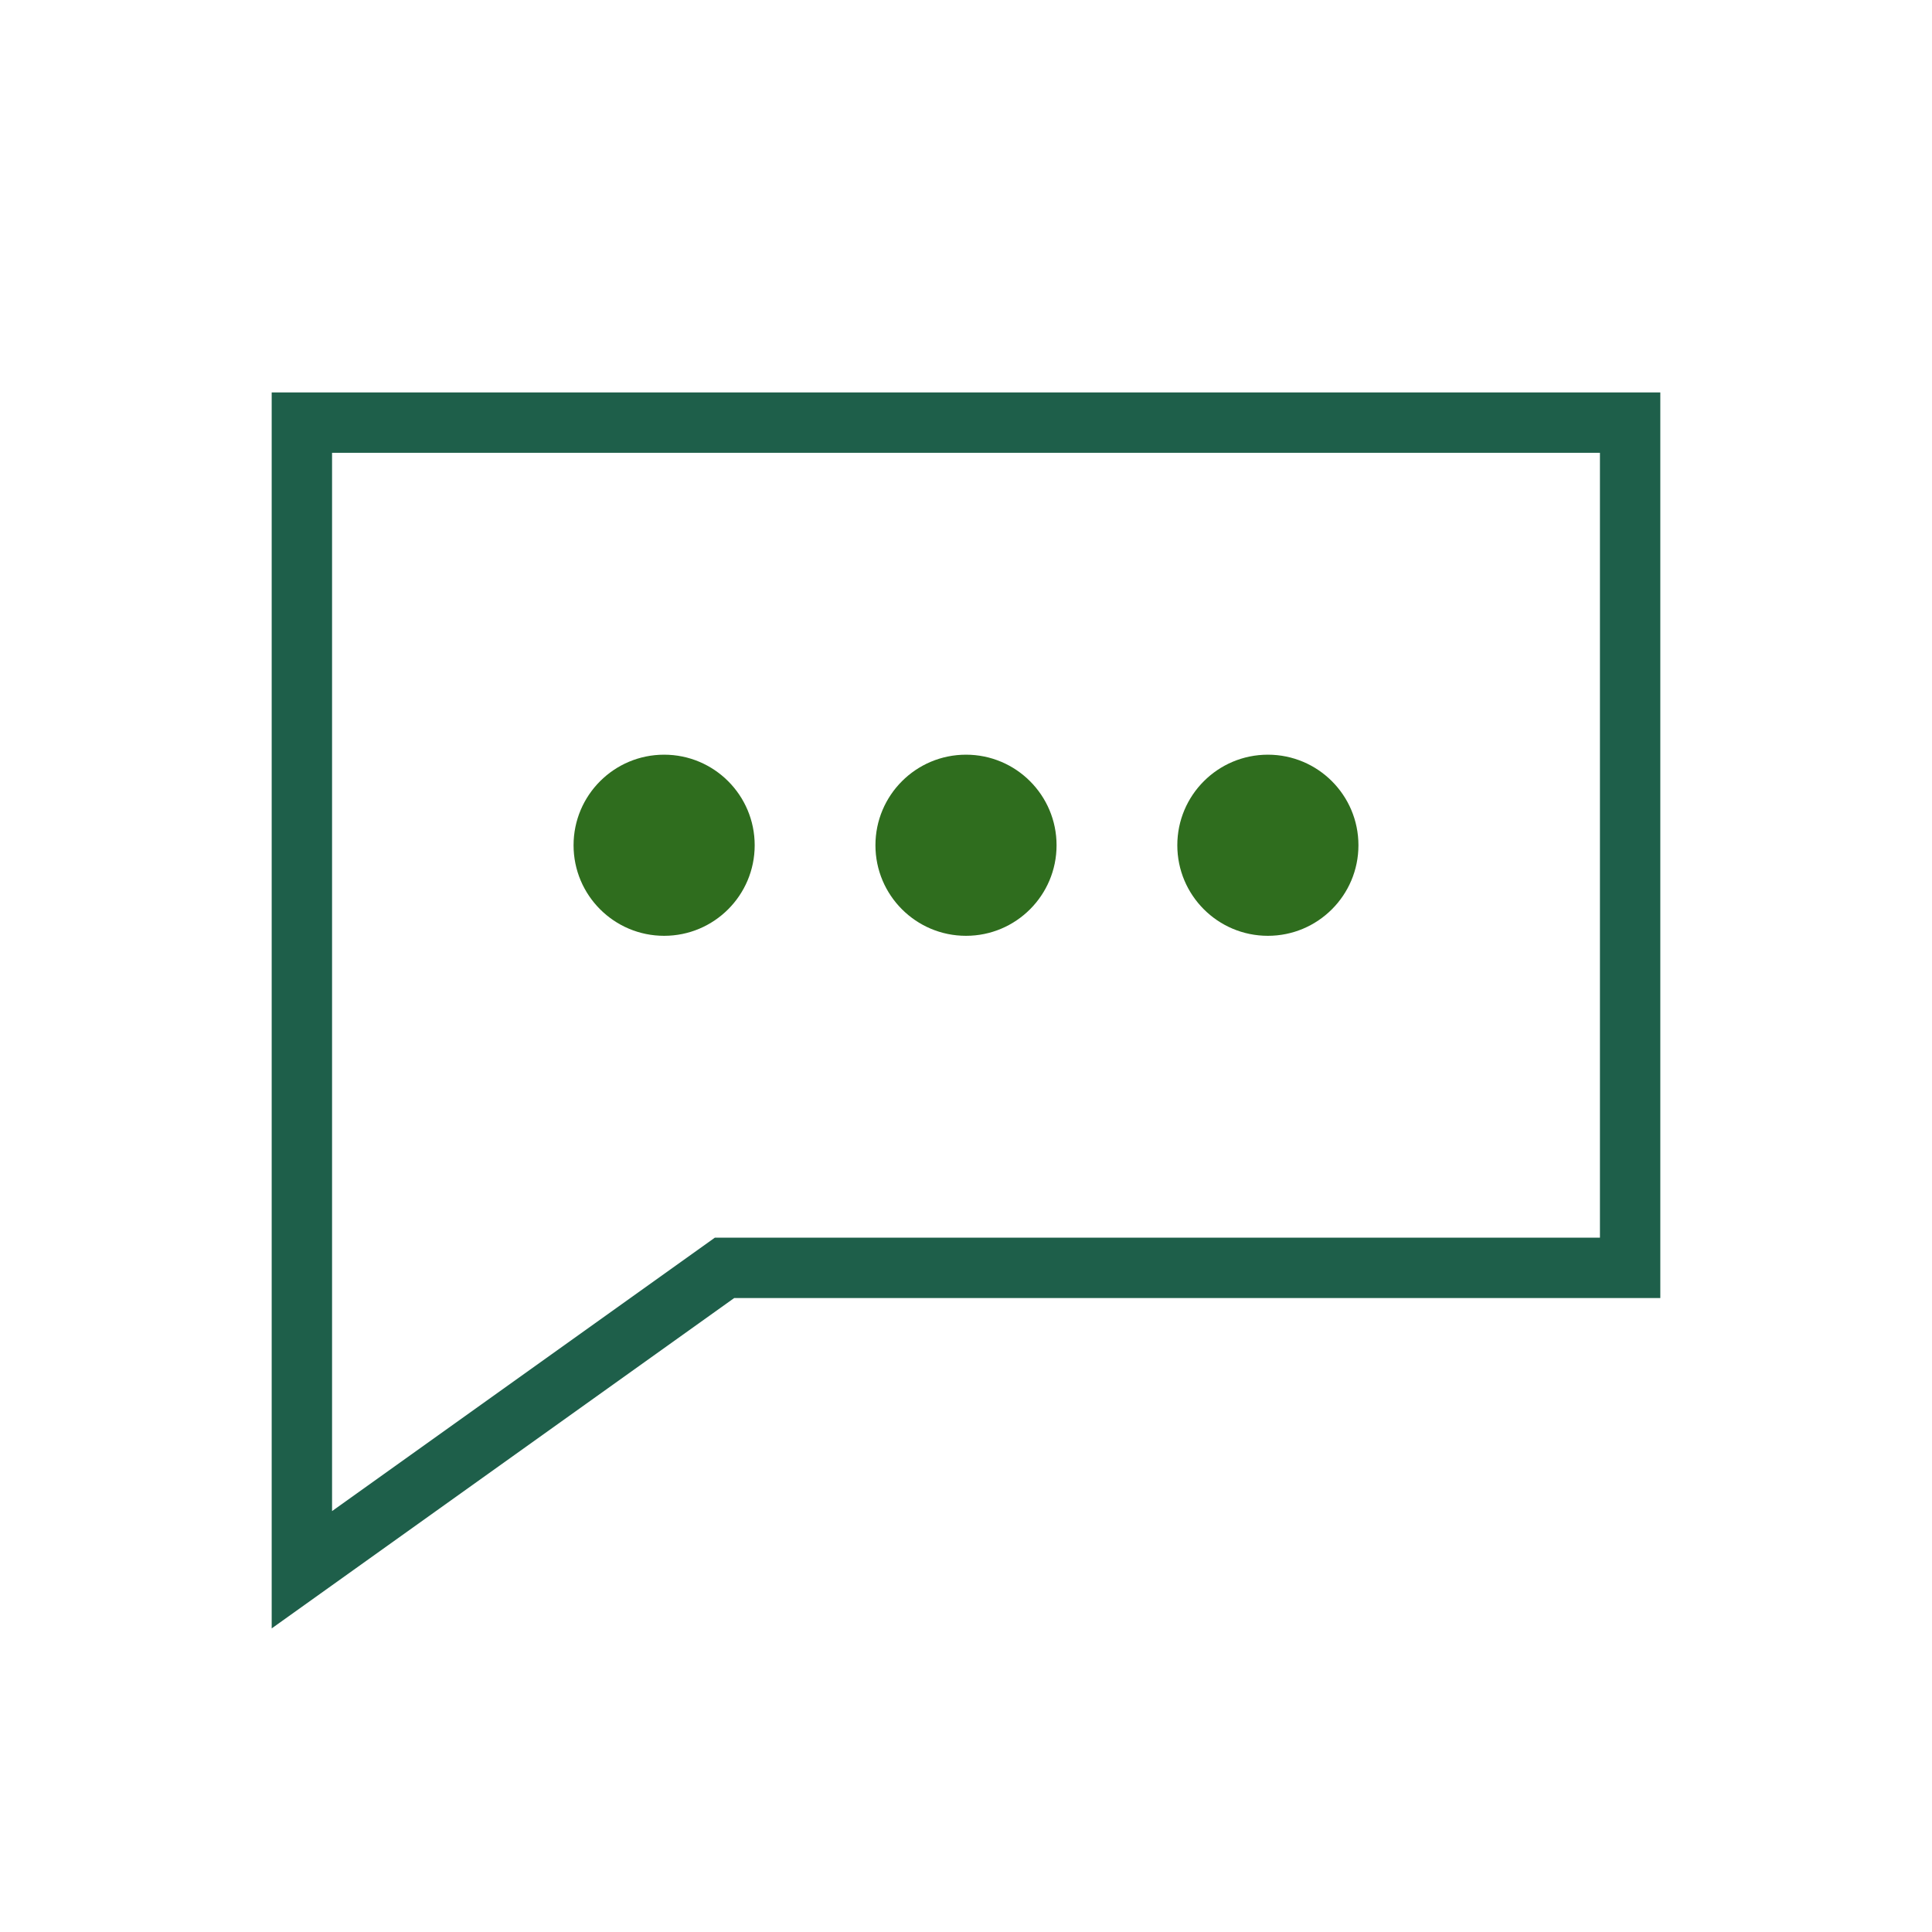
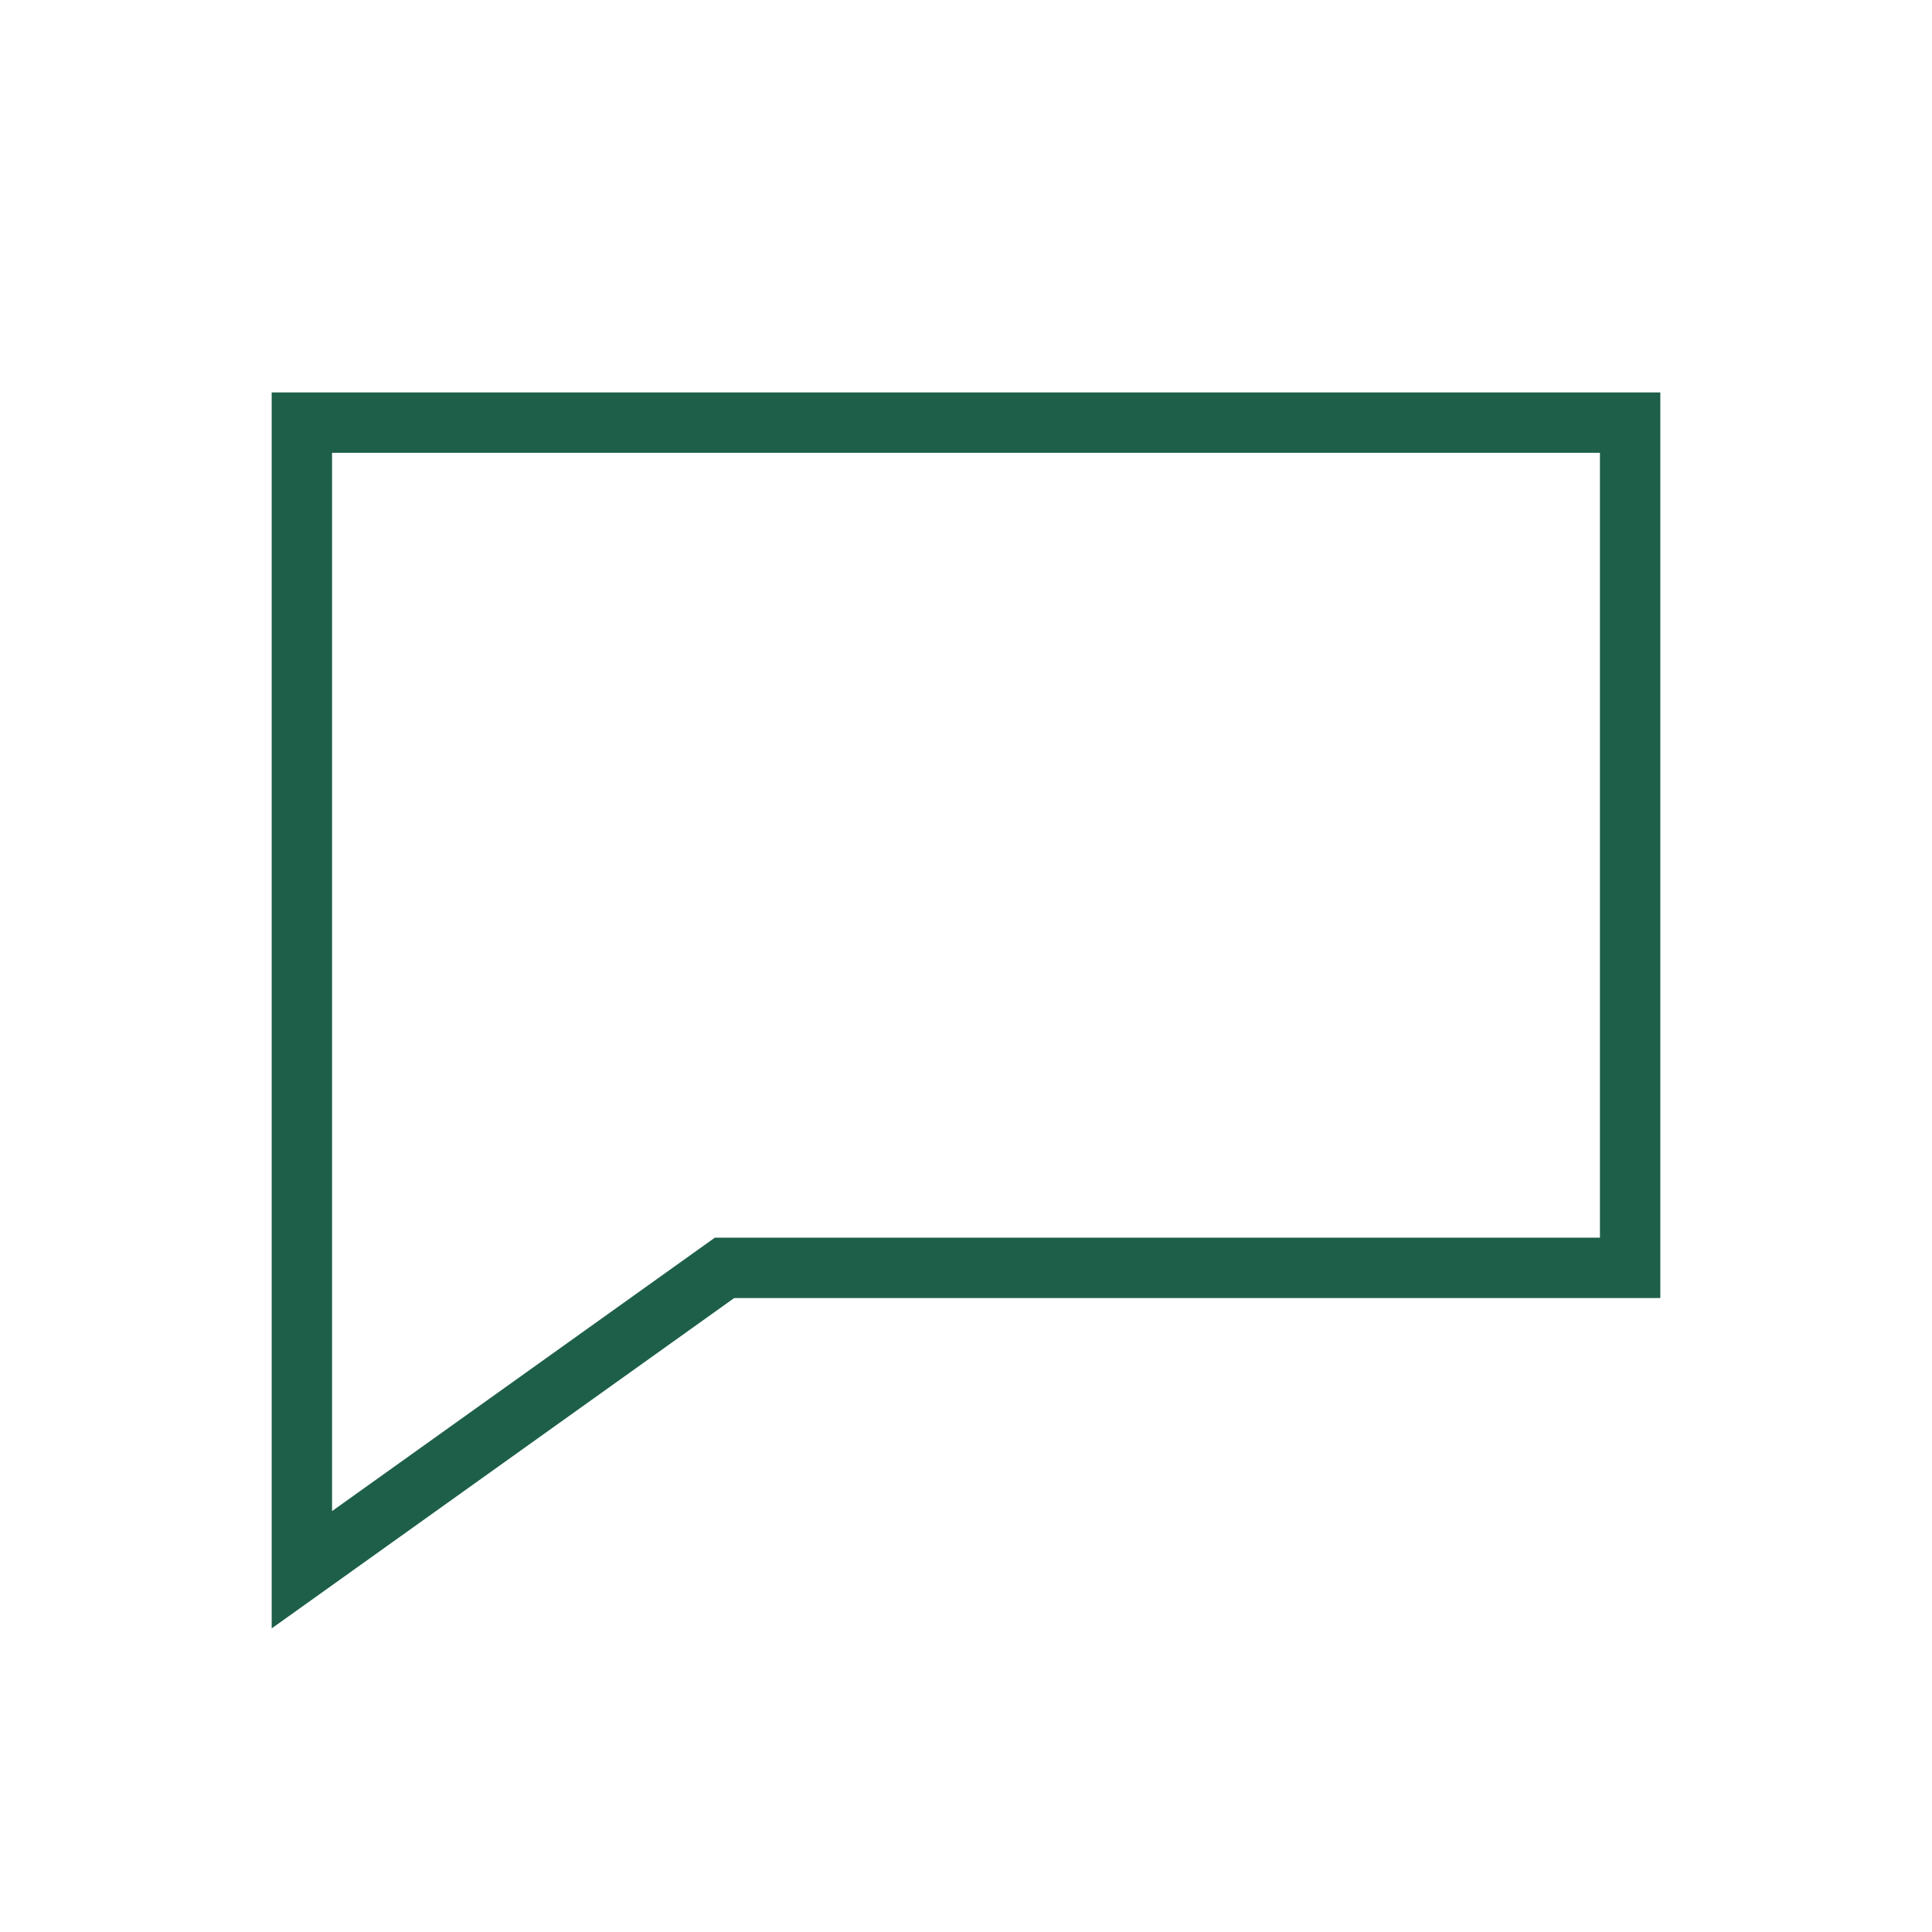
<svg xmlns="http://www.w3.org/2000/svg" width="32" height="32" viewBox="0 0 32 32">
  <path d="M5 7h22v14H12l-7 5V7z" fill="none" stroke="#1E5F4A" />
-   <circle cx="11" cy="14" r="1.5" fill="#2F6D1E" />
-   <circle cx="16" cy="14" r="1.5" fill="#2F6D1E" />
-   <circle cx="21" cy="14" r="1.5" fill="#2F6D1E" />
</svg>